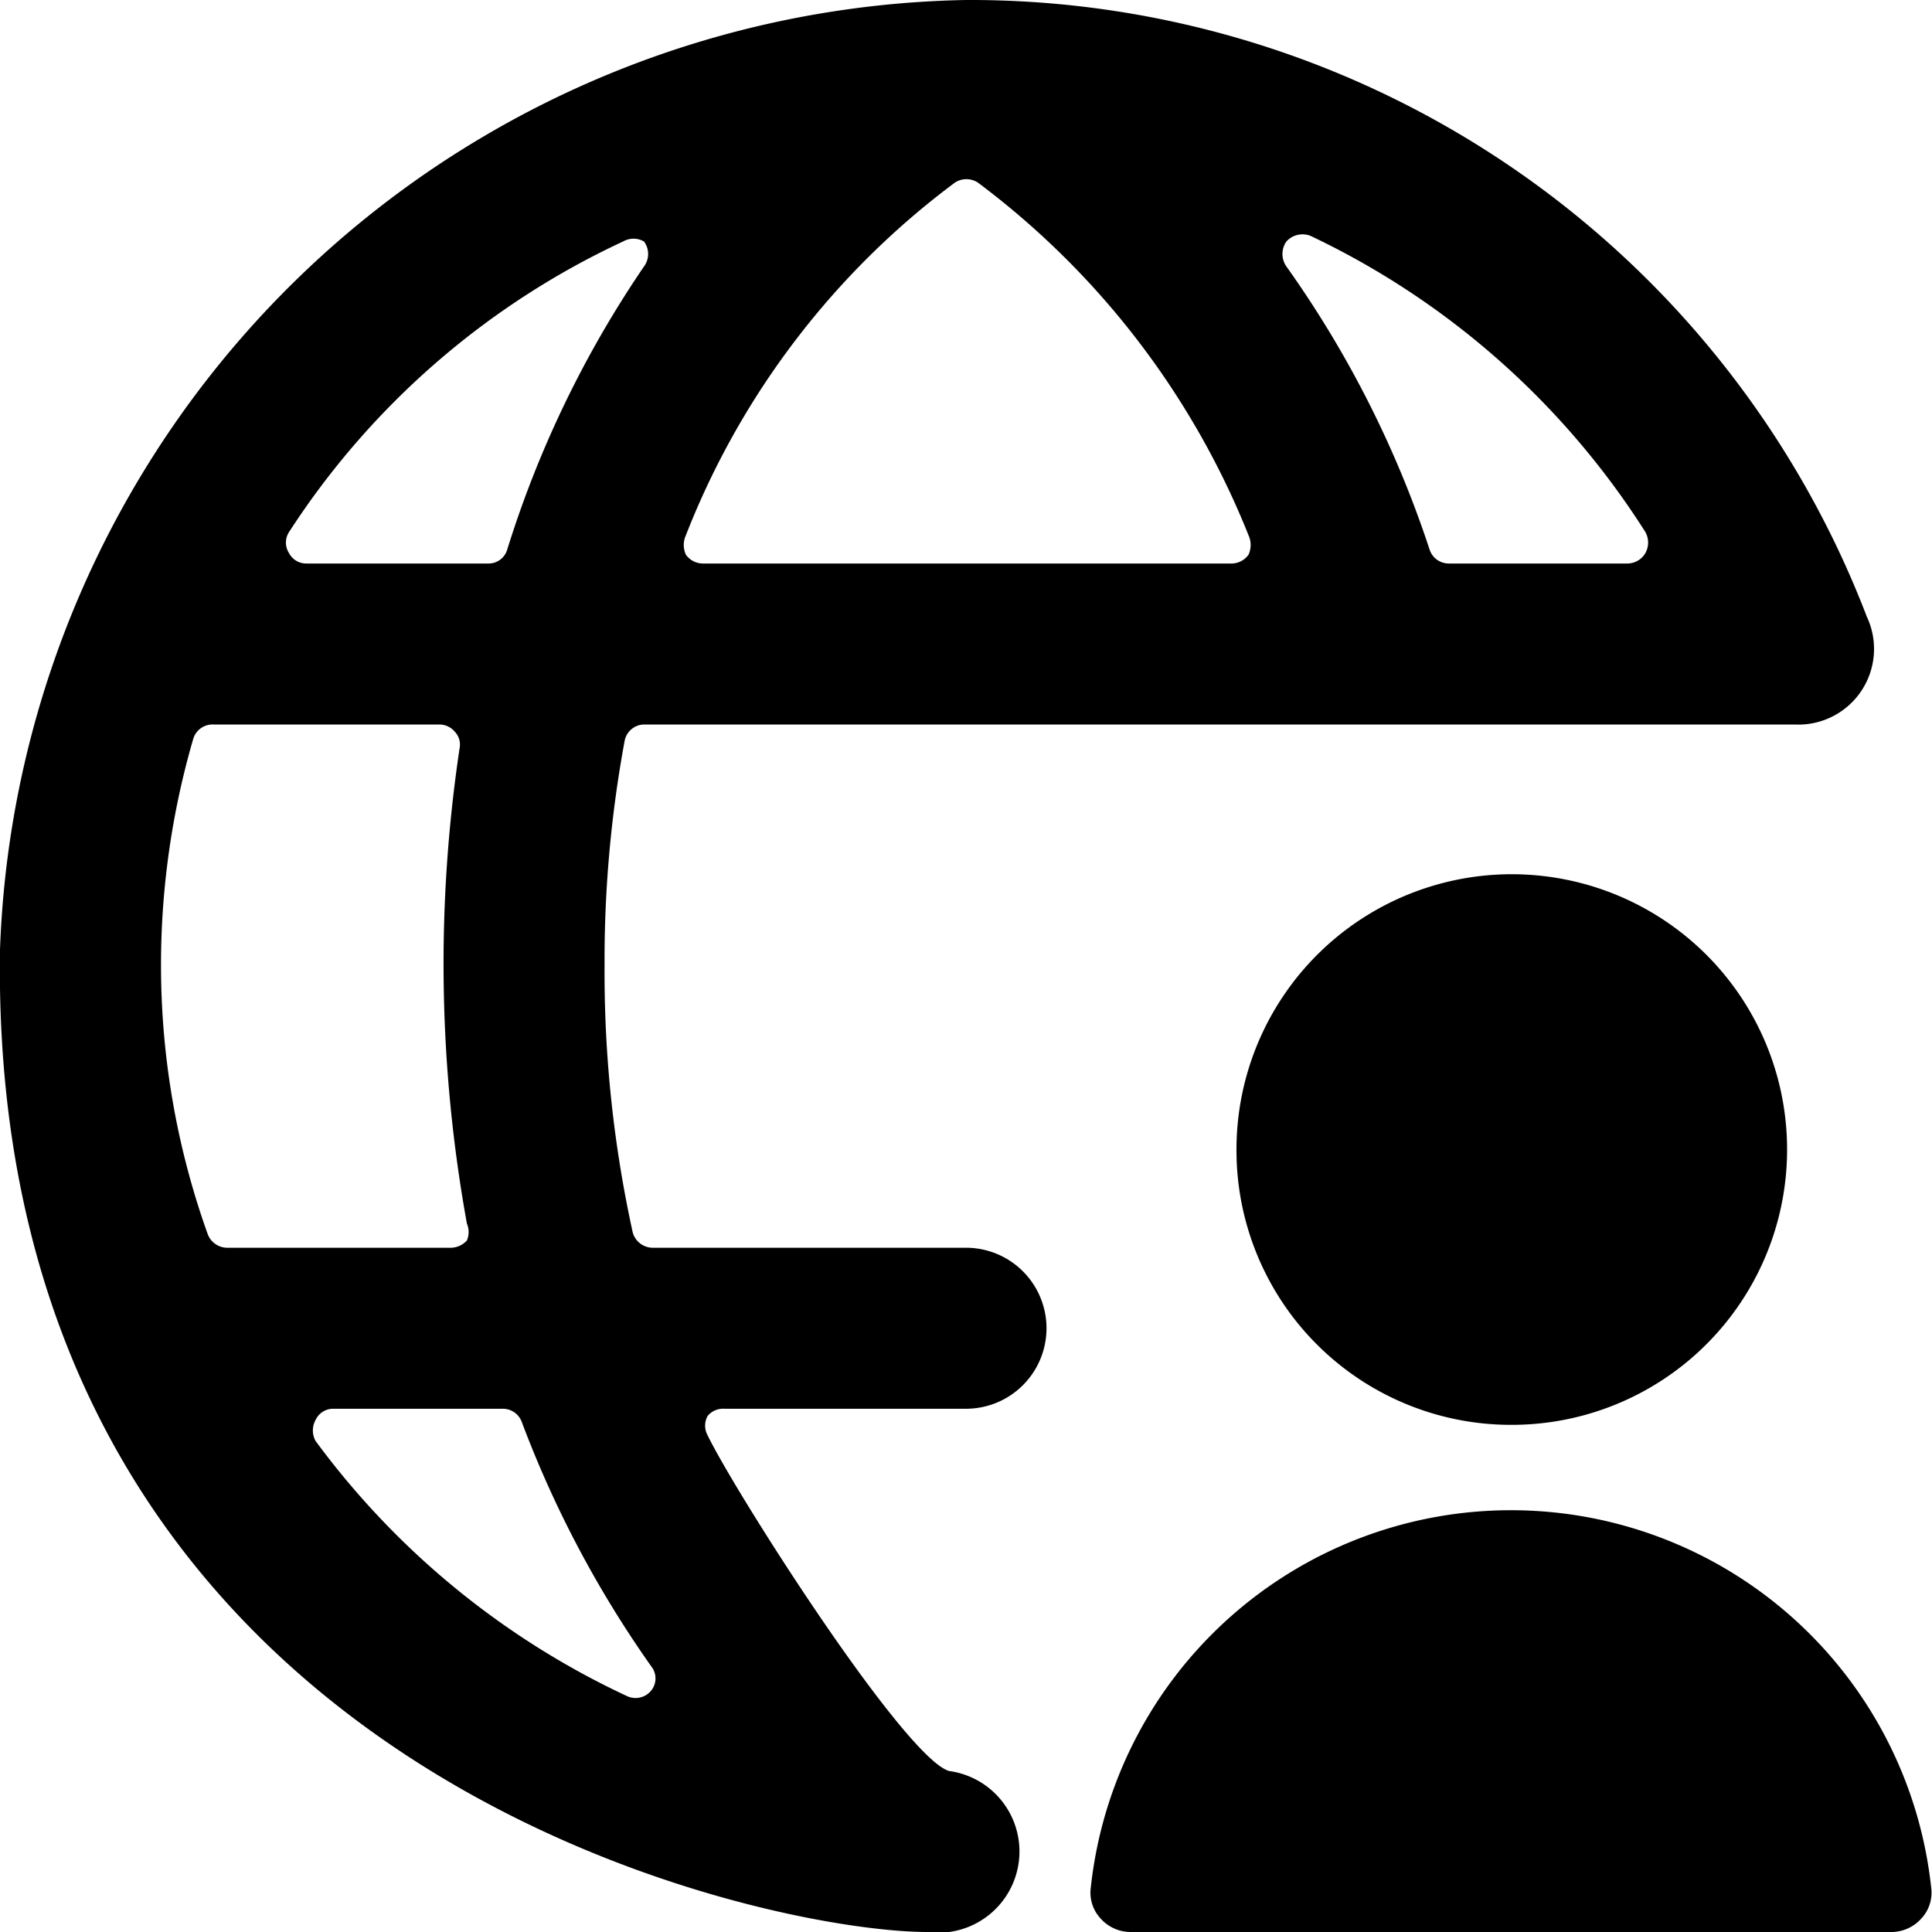
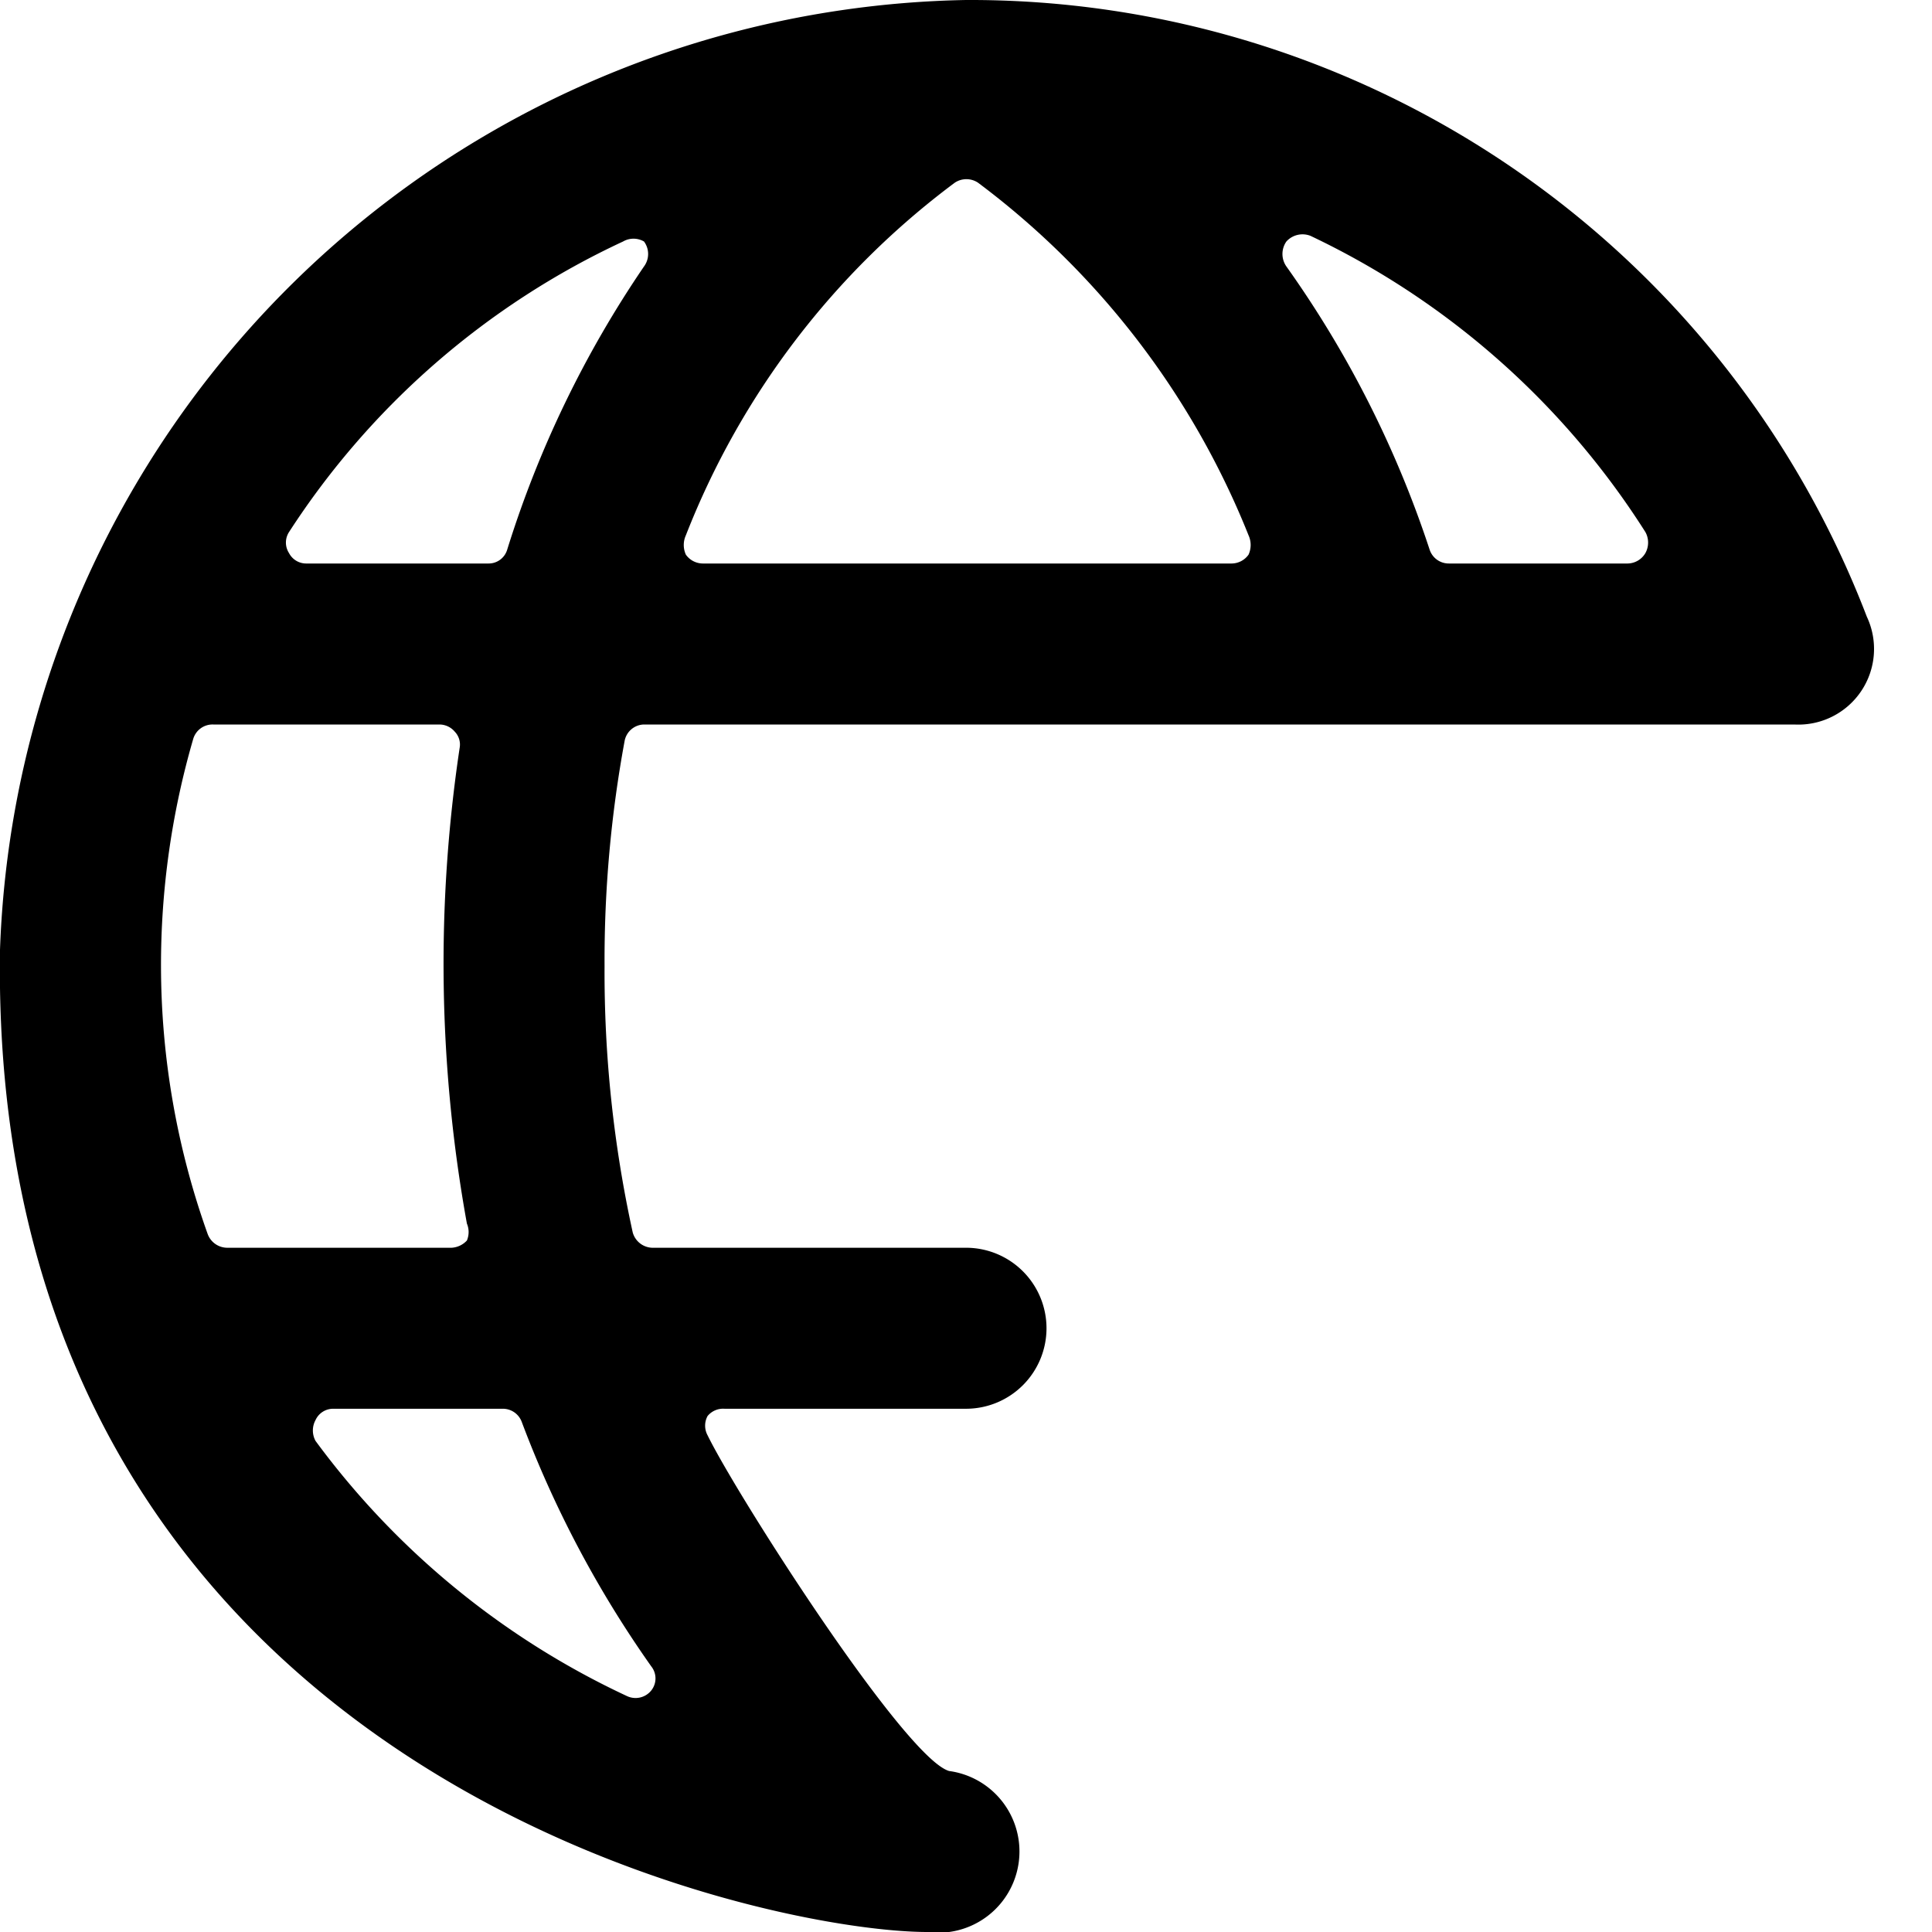
<svg xmlns="http://www.w3.org/2000/svg" viewBox="0 0 24 24">
  <g>
    <path d="M13 16.5a1 1 0 0 0 -1 -1H8.1a0.26 0.26 0 0 1 -0.24 -0.19A15.08 15.08 0 0 1 7.51 12a15 15 0 0 1 0.25 -2.8A0.25 0.25 0 0 1 8 9l14.29 0a0.94 0.94 0 0 0 0.9 -1.34A11.93 11.93 0 0 0 12 0 12.23 12.23 0 0 0 0 11.8C-0.15 22 9.45 24 11.52 24a1 1 0 0 0 0.27 -2c-0.55 -0.16 -2.64 -3.43 -3 -4.17a0.25 0.25 0 0 1 0 -0.24 0.25 0.25 0 0 1 0.21 -0.09h3a1 1 0 0 0 1 -1Zm-7.2 -1.3a0.27 0.27 0 0 1 0 0.21 0.28 0.28 0 0 1 -0.19 0.09H2.82a0.26 0.26 0 0 1 -0.24 -0.17A9.91 9.91 0 0 1 2 12a10.06 10.06 0 0 1 0.4 -2.82 0.25 0.25 0 0 1 0.25 -0.18h2.81a0.25 0.25 0 0 1 0.19 0.09 0.23 0.23 0 0 1 0.06 0.2 18.1 18.1 0 0 0 0.09 5.91Zm6.06 -12.93a0.26 0.26 0 0 1 0.29 0 10.19 10.19 0 0 1 3.36 4.38 0.29 0.29 0 0 1 0 0.24 0.26 0.26 0 0 1 -0.21 0.11H8.73a0.26 0.26 0 0 1 -0.21 -0.11 0.29 0.29 0 0 1 0 -0.24 10 10 0 0 1 3.34 -4.38Zm8.58 4.34a0.27 0.27 0 0 1 0 0.26 0.26 0.26 0 0 1 -0.22 0.13H18a0.25 0.25 0 0 1 -0.24 -0.17 13.14 13.14 0 0 0 -1.78 -3.52 0.27 0.27 0 0 1 0 -0.31 0.27 0.27 0 0 1 0.3 -0.07 10 10 0 0 1 4.16 3.68ZM7.74 3A0.26 0.26 0 0 1 8 3a0.26 0.26 0 0 1 0 0.31 13.21 13.21 0 0 0 -1.7 3.52 0.24 0.24 0 0 1 -0.23 0.17H3.81a0.24 0.24 0 0 1 -0.22 -0.13 0.24 0.24 0 0 1 0 -0.26A9.93 9.93 0 0 1 7.74 3Zm0.35 17.7a0.24 0.24 0 0 1 0 0.3 0.25 0.25 0 0 1 -0.3 0.07 10.11 10.11 0 0 1 -3.87 -3.17 0.27 0.27 0 0 1 0 -0.26 0.24 0.24 0 0 1 0.22 -0.14h2.11a0.25 0.25 0 0 1 0.23 0.16 13.45 13.45 0 0 0 1.61 3.04Z" fill="#000000" stroke-width="1" />
-     <path d="M18.77 17.7a3.42 3.42 0 1 0 -3.41 -3.41 3.41 3.41 0 0 0 3.41 3.41Z" fill="#000000" stroke-width="1" />
-     <path d="M13.55 23.45a0.47 0.47 0 0 0 0.12 0.38 0.5 0.5 0 0 0 0.38 0.17h9.44a0.5 0.5 0 0 0 0.38 -0.17 0.47 0.47 0 0 0 0.12 -0.38 5.25 5.25 0 0 0 -10.44 0Z" fill="#000000" stroke-width="1" />
  </g>
</svg>